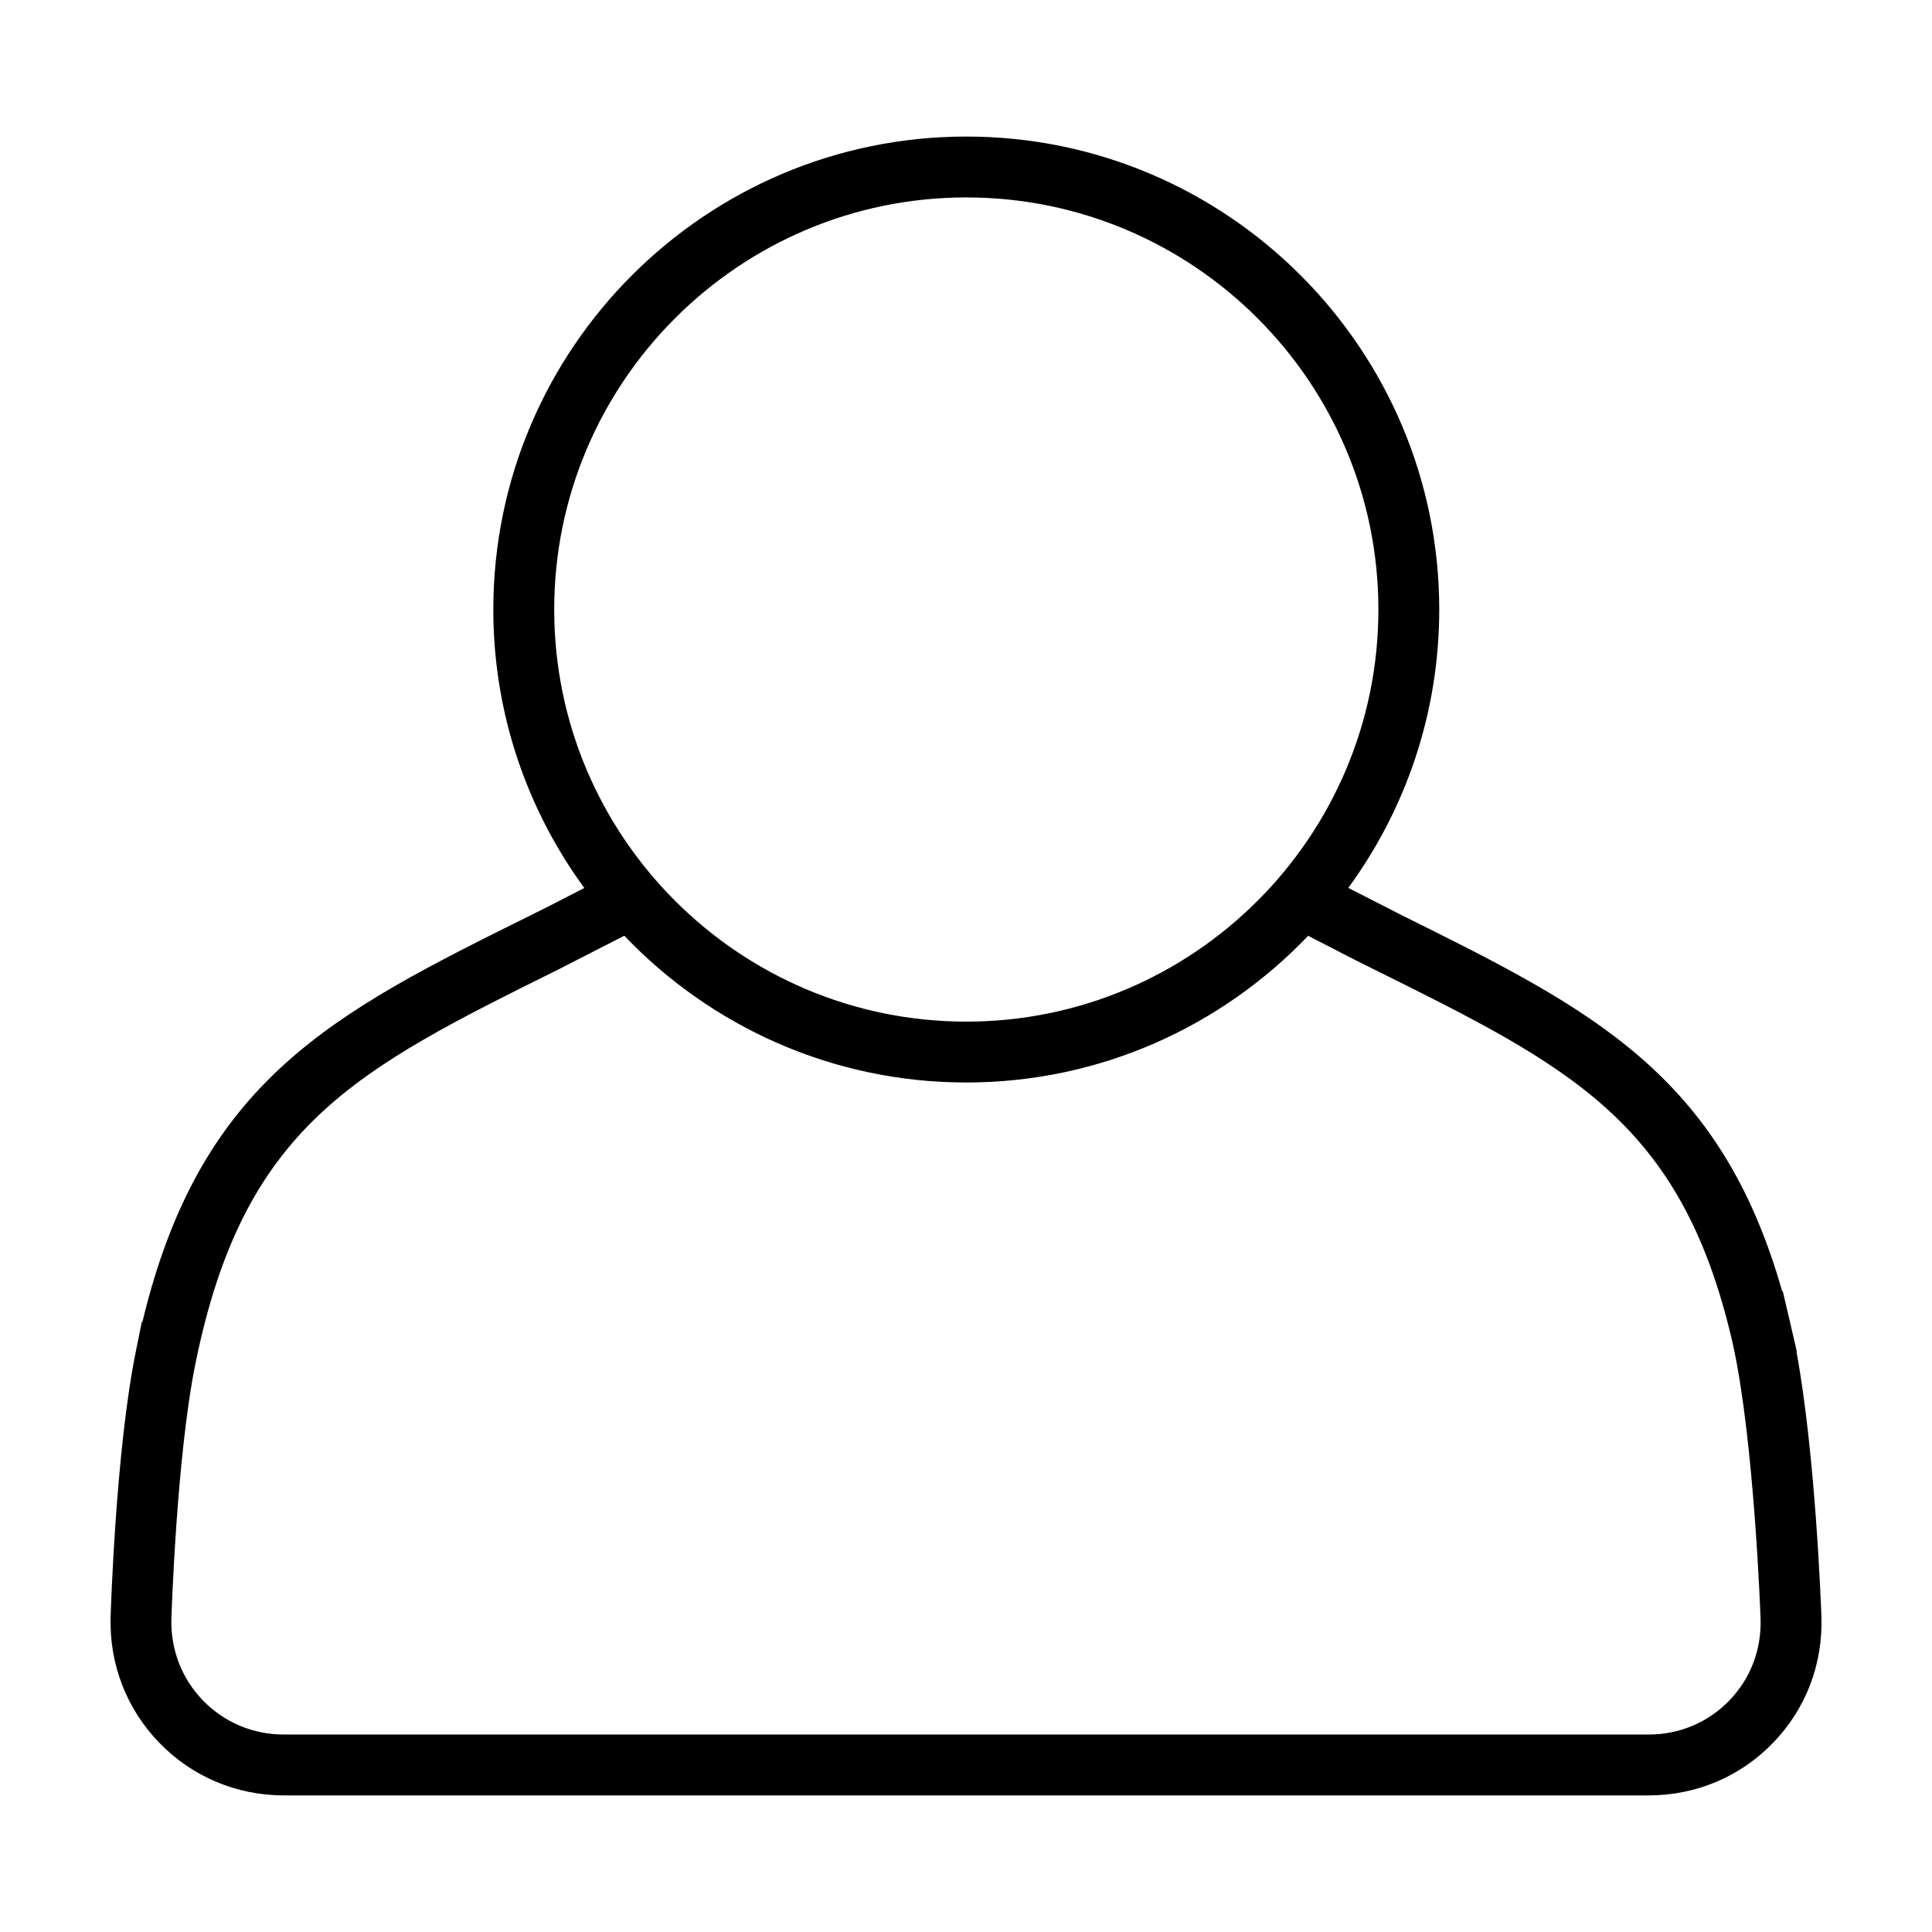
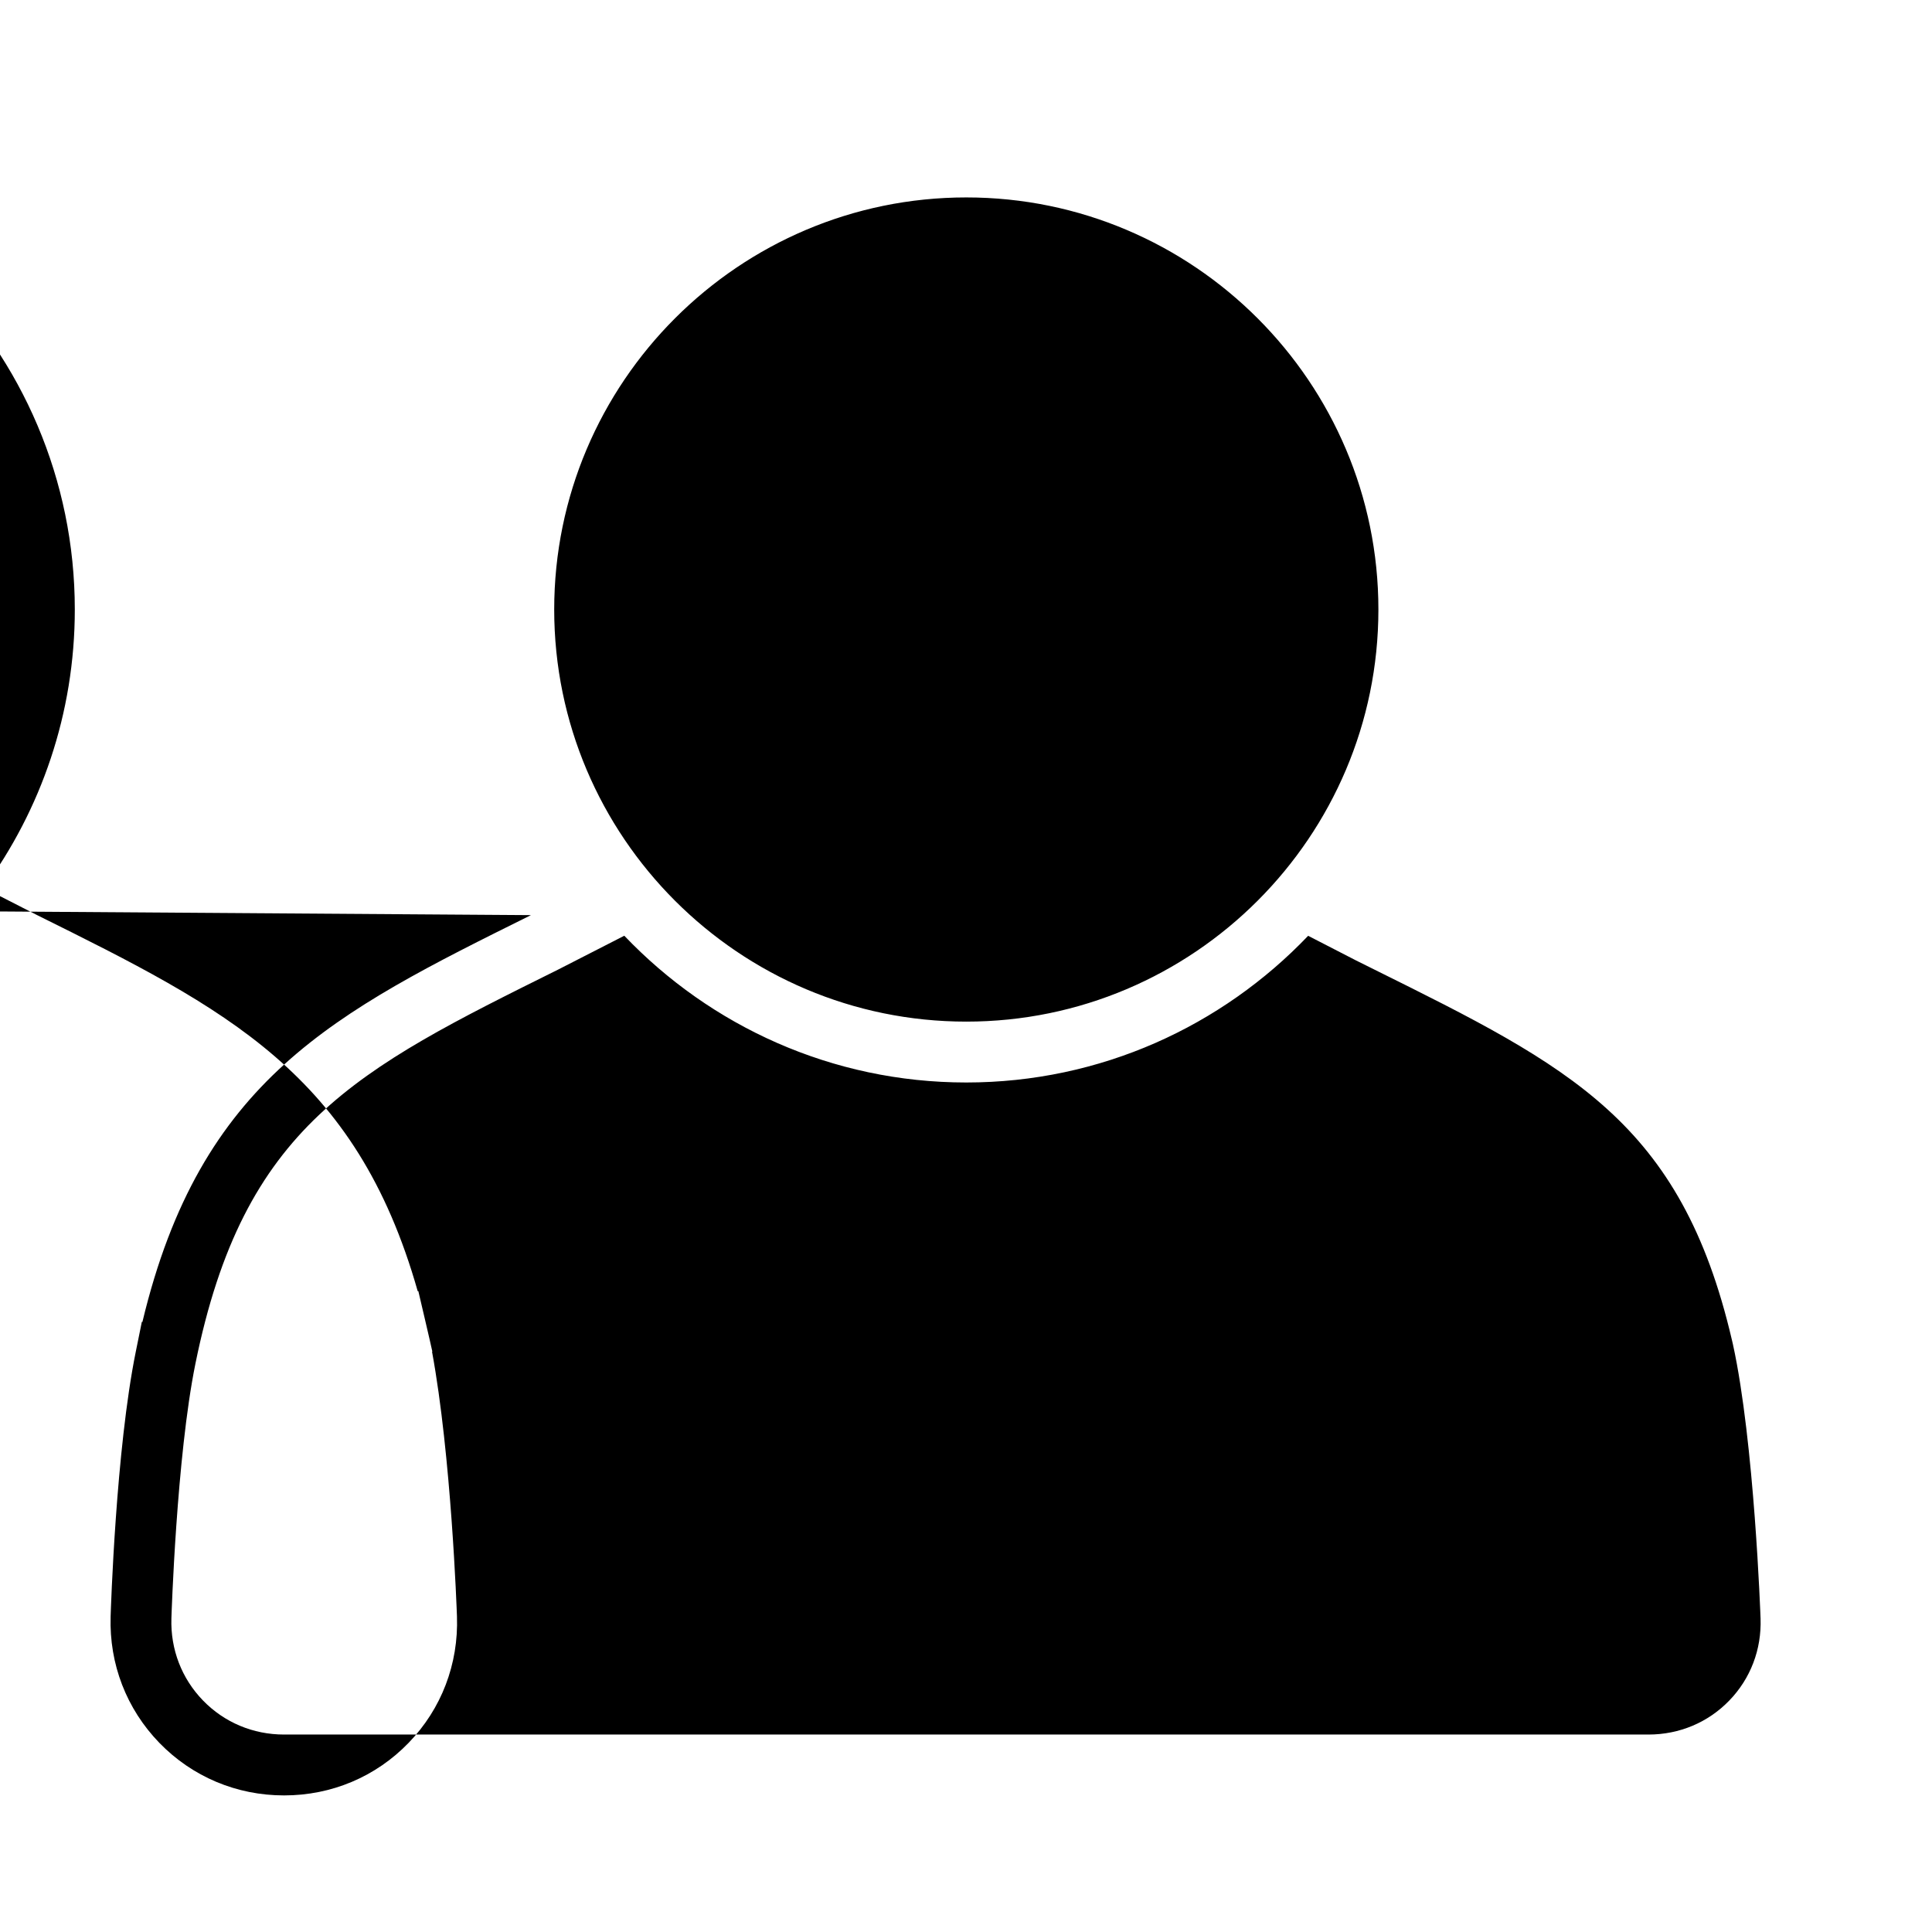
<svg xmlns="http://www.w3.org/2000/svg" fill="#000000" width="800px" height="800px" version="1.1" viewBox="144 144 512 512">
-   <path d="m284.71 386.52c-52.324 25.961-87.562 43.48-102.97 107.81l-0.152-0.031-1.602 7.898c-5.285 26.023-6.613 68.418-6.672 70.223-0.383 12.586 4.207 24.465 12.918 33.457 8.711 8.973 20.449 13.926 33.051 13.926h361.59c12.605 0 24.324-4.949 33.016-13.945 8.688-8.984 13.234-20.871 12.801-33.469-0.07-1.895-1.508-42.547-6.606-70.172l0.086-0.016c-0.316-1.578-3.719-16.047-3.719-16.047l-0.16 0.039c-16.387-57.73-50.797-74.84-100.85-99.672l-14.125-7.219c15.133-20.715 24.098-46.211 24.098-73.773 0-69.113-56.234-125.34-125.34-125.34-69.113 0-125.34 56.227-125.34 125.34 0 27.574 8.969 53.078 24.113 73.793l-9.195 4.734zm115.37-190.2c60.219 0 109.21 48.992 109.21 109.21s-48.992 109.21-109.21 109.21c-60.219 0-109.21-48.992-109.21-109.21 0-60.223 48.992-109.21 109.21-109.21zm-90.637 195.66c22.844 23.93 55.012 38.891 90.629 38.891 35.605 0 67.762-14.949 90.602-38.875l12.637 6.504 4.953 2.465c51.848 25.723 81.199 40.309 94.699 98.09 0.102 0.387 0.176 0.766 0.273 1.168 0.004 0.02 0.004 0.039 0.012 0.055 5.672 25.844 7.305 72.18 7.32 72.664 0.281 8.184-2.648 15.891-8.281 21.711-5.617 5.82-13.227 9.02-21.422 9.02h-361.59c-8.203 0-15.828-3.203-21.477-9.023-5.648-5.828-8.625-13.543-8.375-21.738 0.016-0.422 1.344-42.797 6.359-67.492 12.812-63.129 42.391-77.797 96.086-104.45z" />
+   <path d="m284.71 386.52c-52.324 25.961-87.562 43.48-102.97 107.81l-0.152-0.031-1.602 7.898c-5.285 26.023-6.613 68.418-6.672 70.223-0.383 12.586 4.207 24.465 12.918 33.457 8.711 8.973 20.449 13.926 33.051 13.926c12.605 0 24.324-4.949 33.016-13.945 8.688-8.984 13.234-20.871 12.801-33.469-0.07-1.895-1.508-42.547-6.606-70.172l0.086-0.016c-0.316-1.578-3.719-16.047-3.719-16.047l-0.16 0.039c-16.387-57.73-50.797-74.84-100.85-99.672l-14.125-7.219c15.133-20.715 24.098-46.211 24.098-73.773 0-69.113-56.234-125.34-125.34-125.34-69.113 0-125.34 56.227-125.34 125.34 0 27.574 8.969 53.078 24.113 73.793l-9.195 4.734zm115.37-190.2c60.219 0 109.21 48.992 109.21 109.21s-48.992 109.21-109.21 109.21c-60.219 0-109.21-48.992-109.21-109.21 0-60.223 48.992-109.21 109.21-109.21zm-90.637 195.66c22.844 23.93 55.012 38.891 90.629 38.891 35.605 0 67.762-14.949 90.602-38.875l12.637 6.504 4.953 2.465c51.848 25.723 81.199 40.309 94.699 98.09 0.102 0.387 0.176 0.766 0.273 1.168 0.004 0.02 0.004 0.039 0.012 0.055 5.672 25.844 7.305 72.18 7.32 72.664 0.281 8.184-2.648 15.891-8.281 21.711-5.617 5.82-13.227 9.02-21.422 9.02h-361.59c-8.203 0-15.828-3.203-21.477-9.023-5.648-5.828-8.625-13.543-8.375-21.738 0.016-0.422 1.344-42.797 6.359-67.492 12.812-63.129 42.391-77.797 96.086-104.45z" />
</svg>